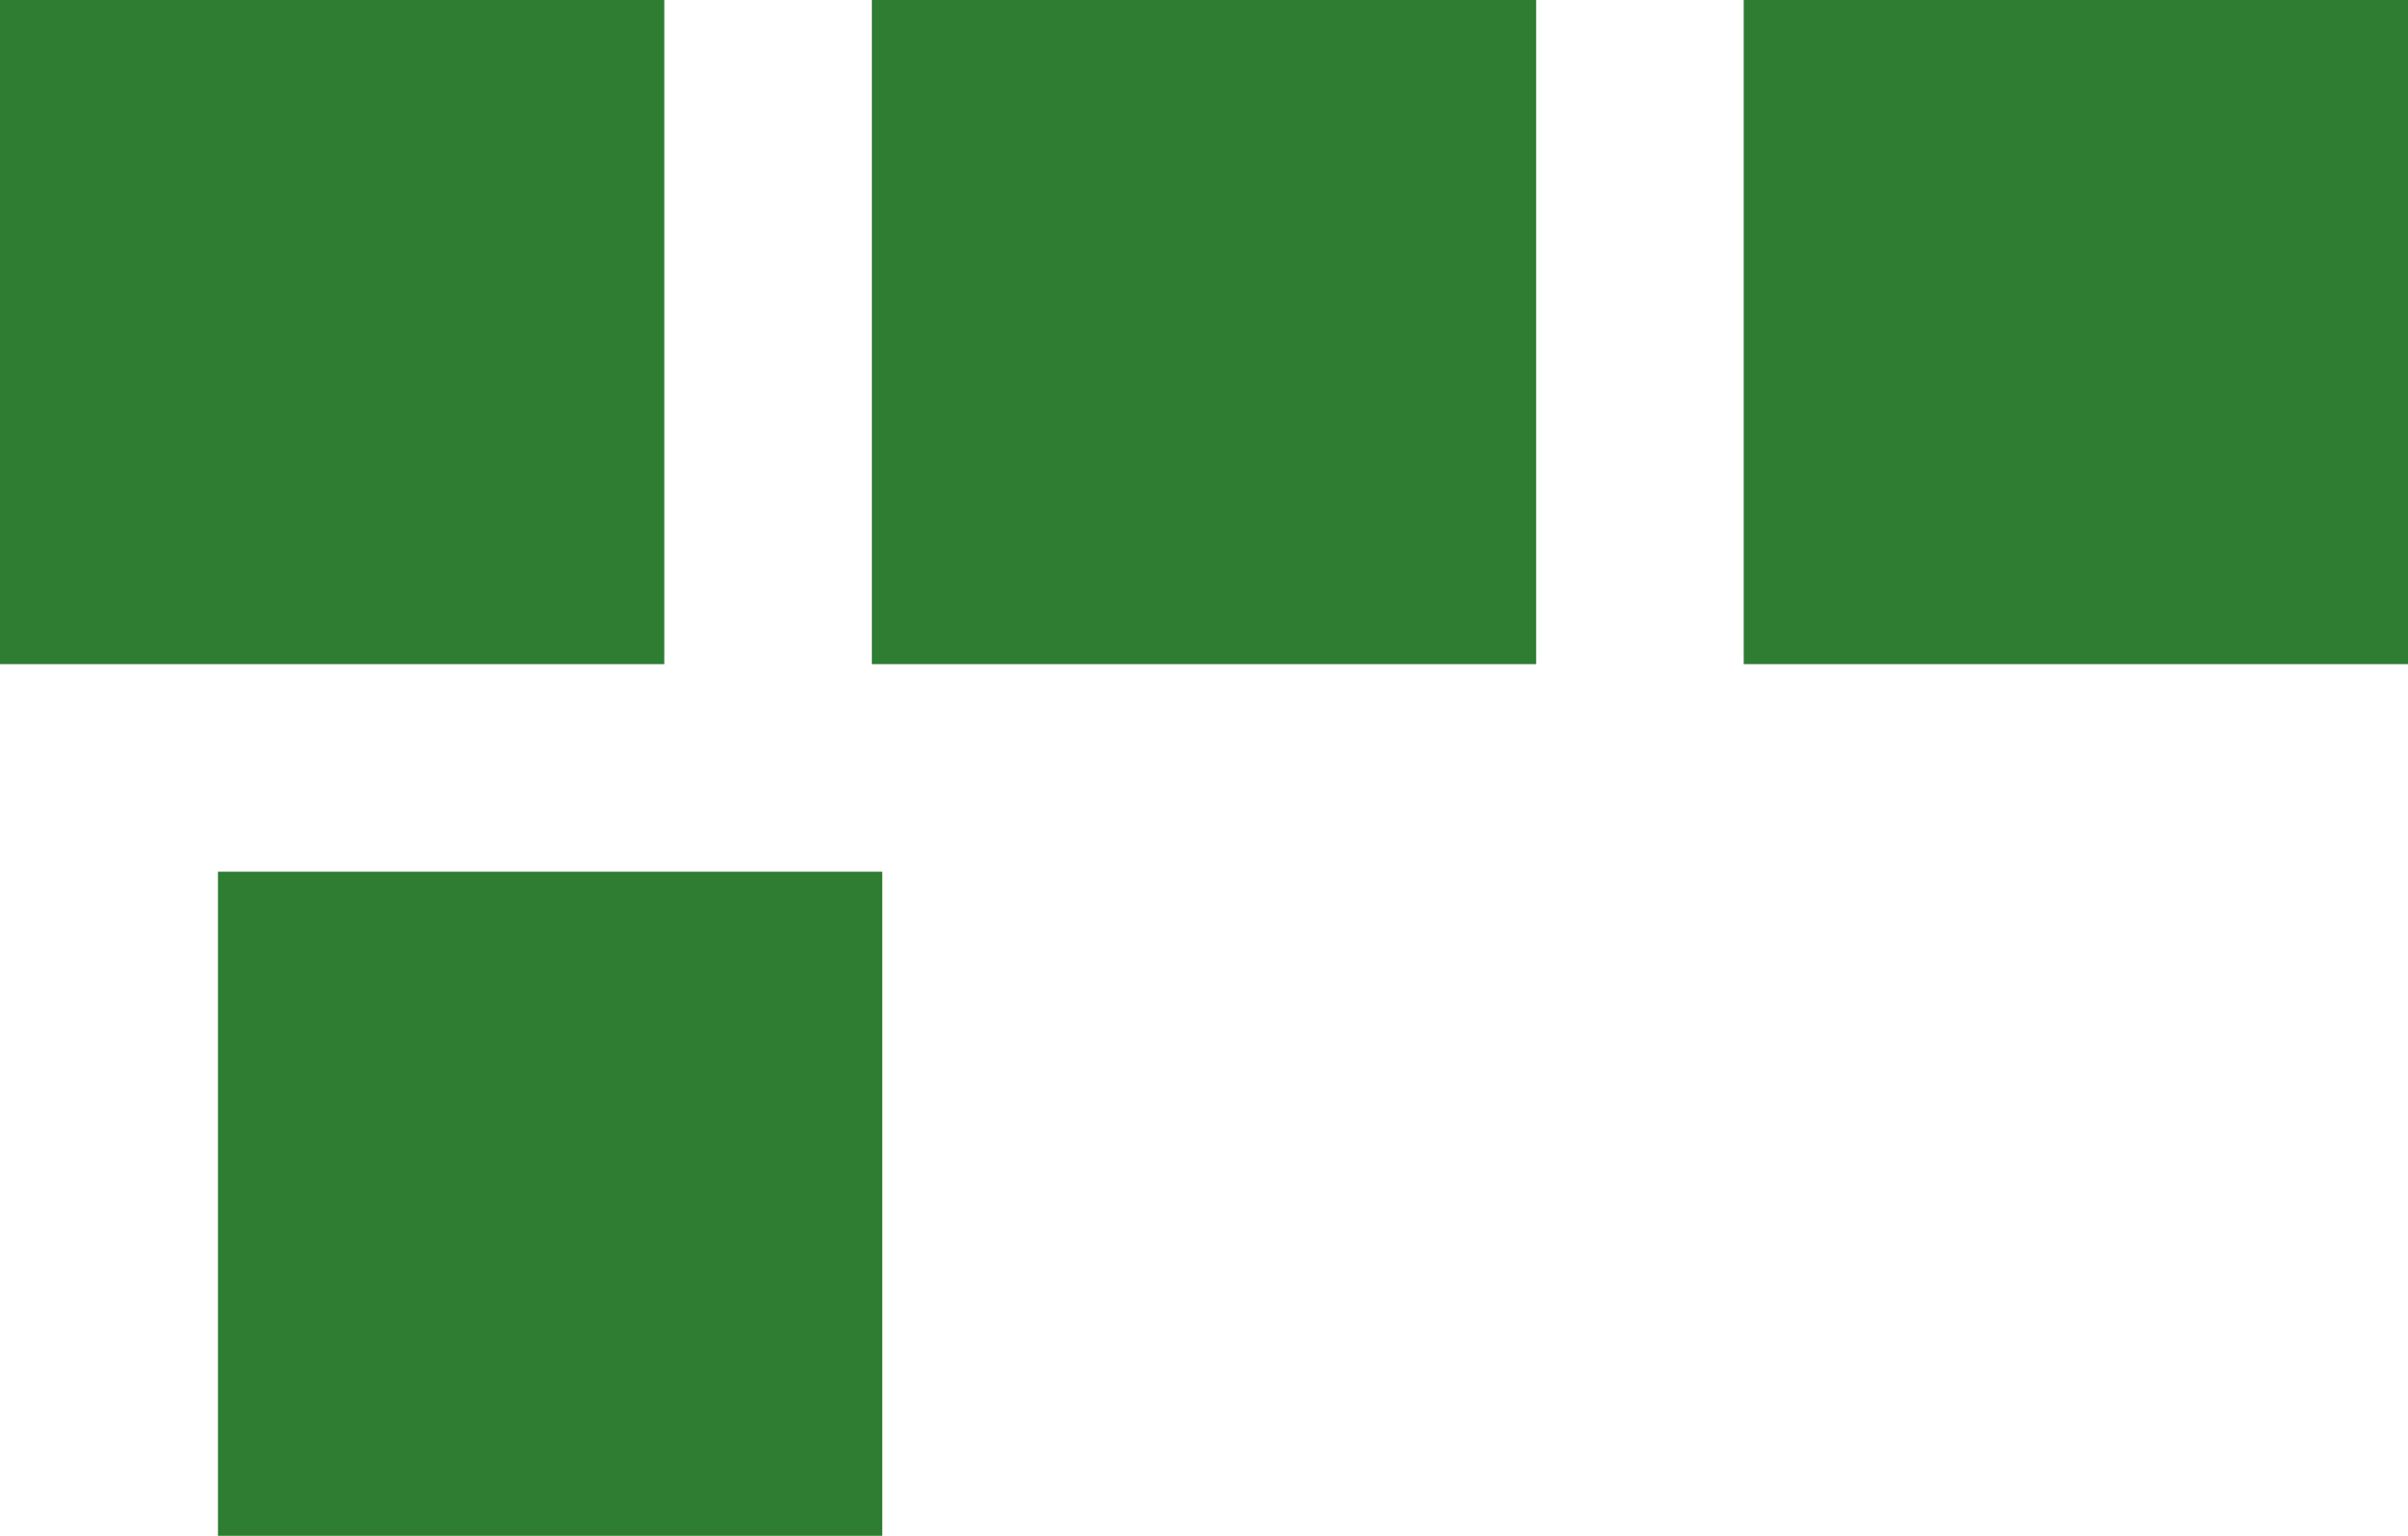
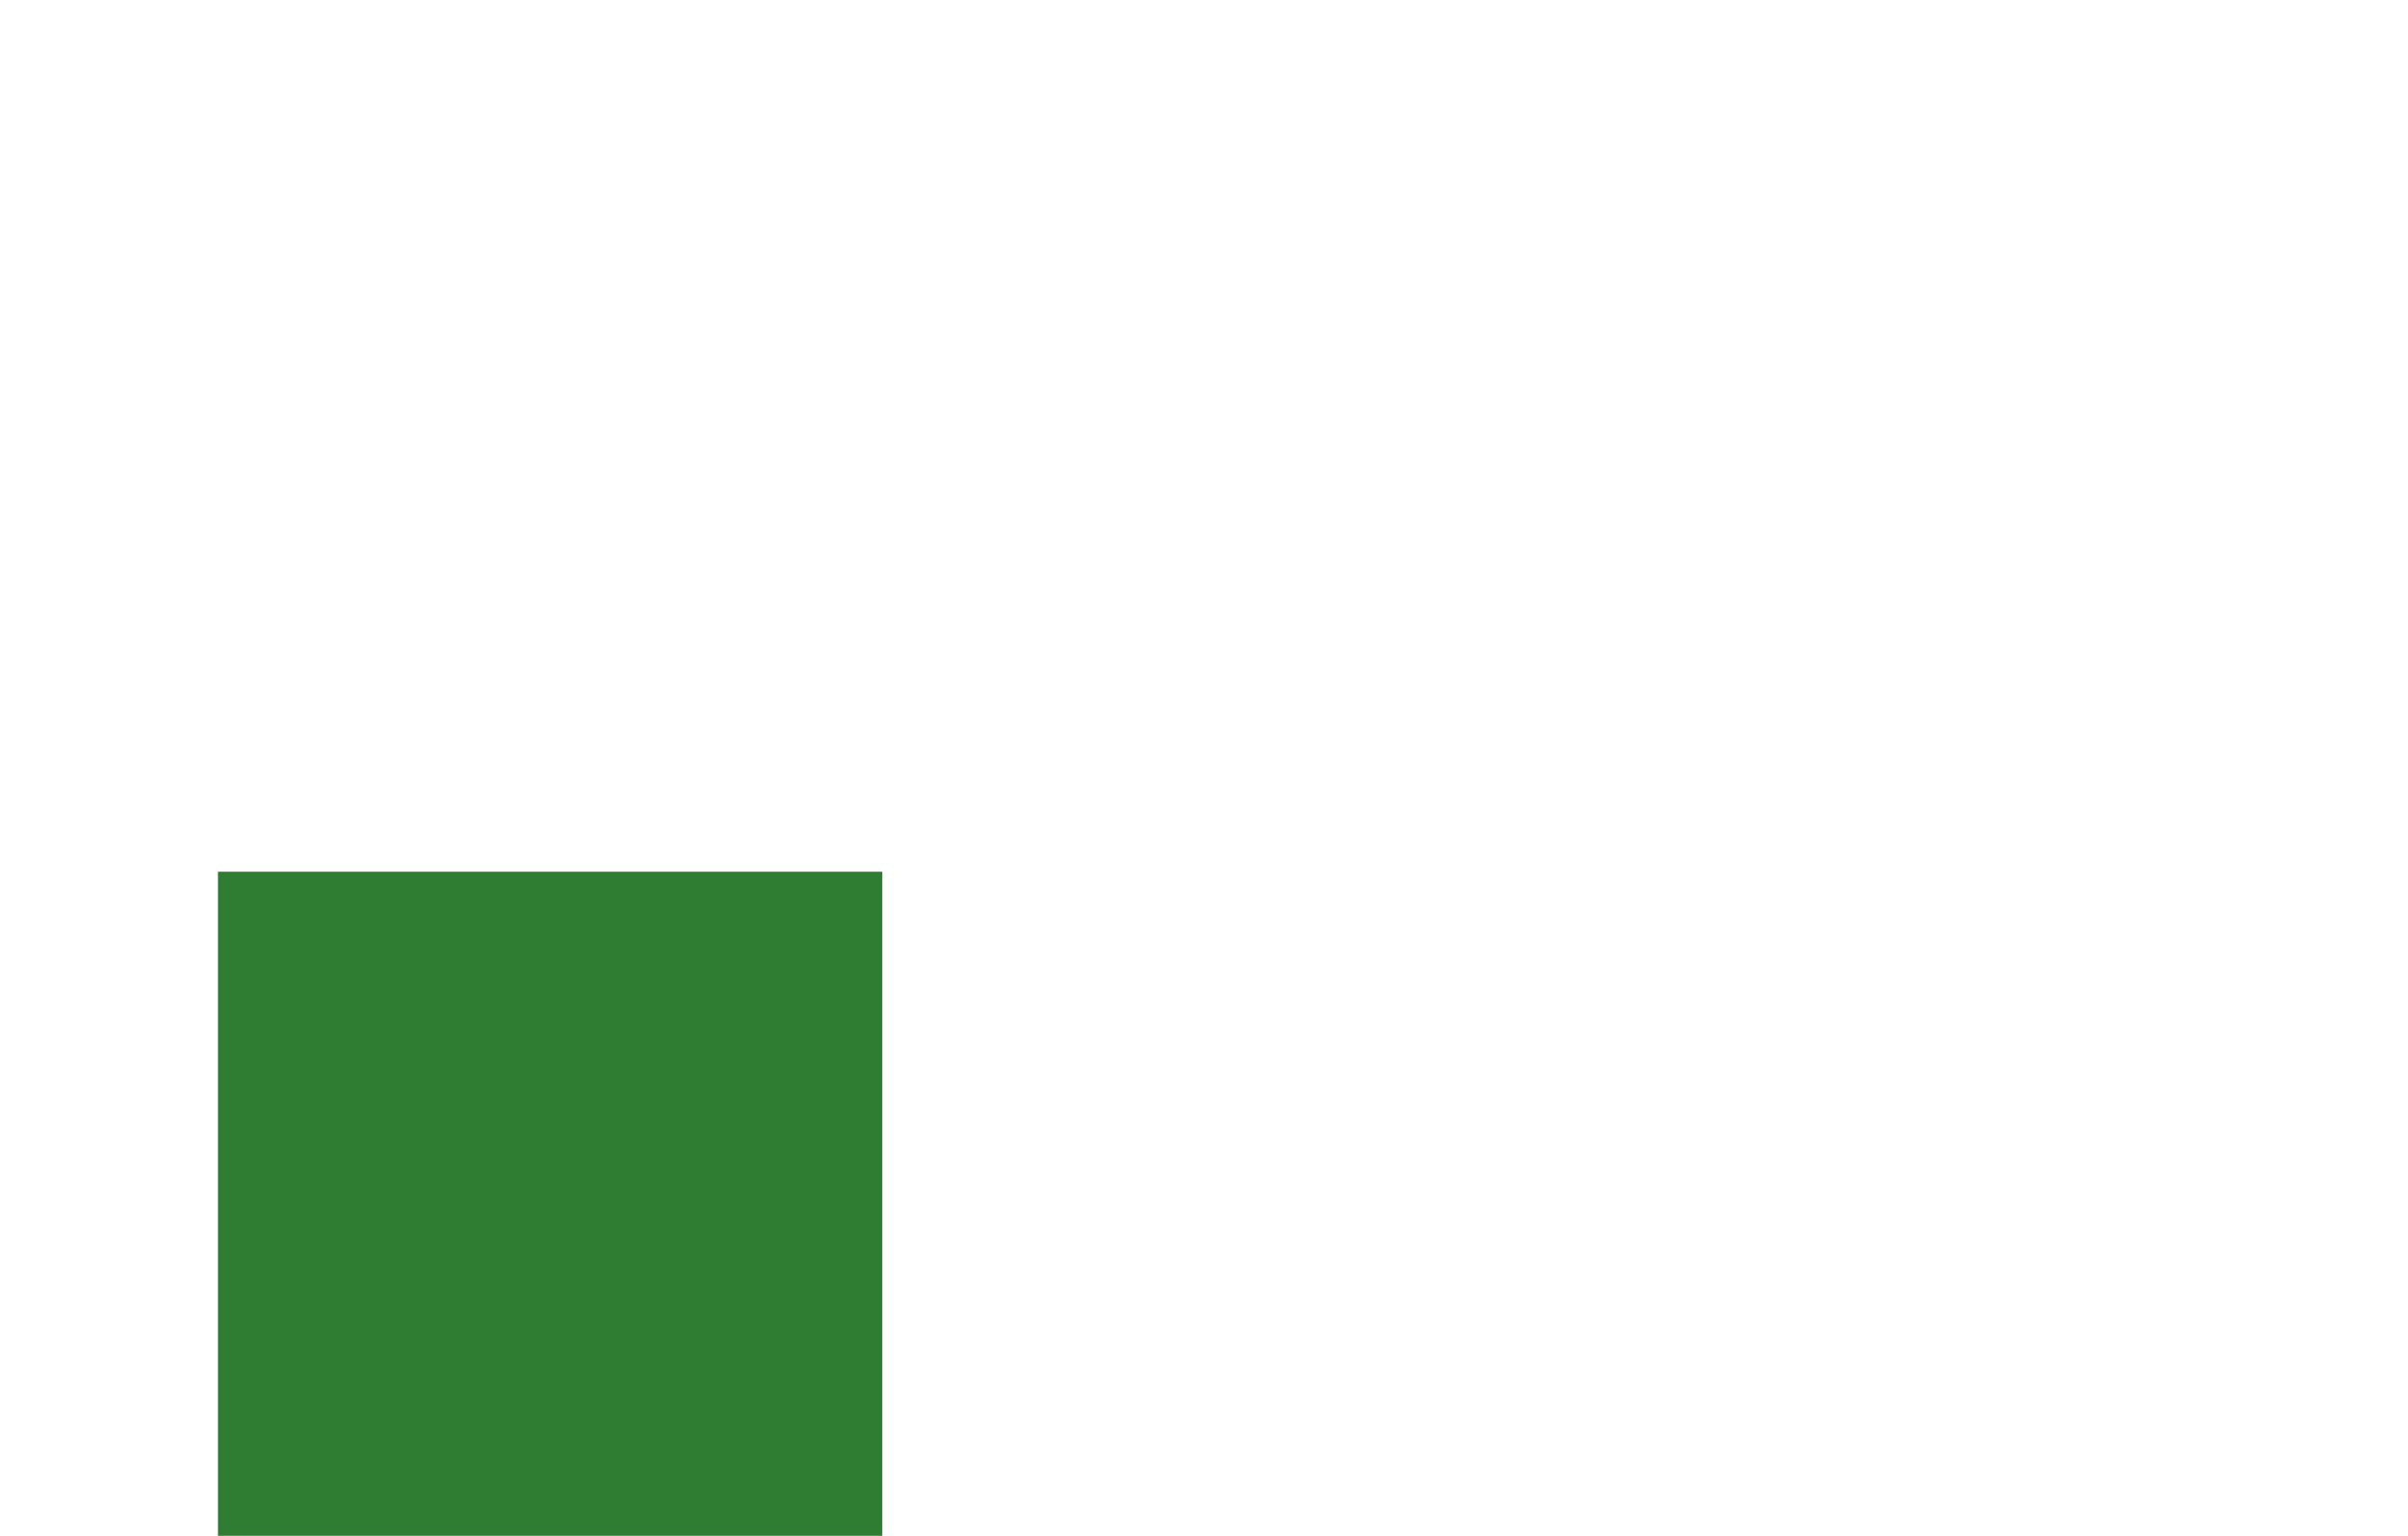
<svg xmlns="http://www.w3.org/2000/svg" version="1.1" id="Calque_1" x="0px" y="0px" viewBox="0 0 232 148" style="enable-background:new 0 0 232 148;" xml:space="preserve">
  <style type="text/css"> .st0{fill:#2E7D32;} </style>
  <rect class="st0" x="21" y="84" width="64" height="64" />
-   <rect class="st0" x="0" y="0" width="64" height="64" />
-   <rect class="st0" x="84" y="0" width="64" height="64" />
-   <rect class="st0" x="168" y="0" width="64" height="64" />
</svg>